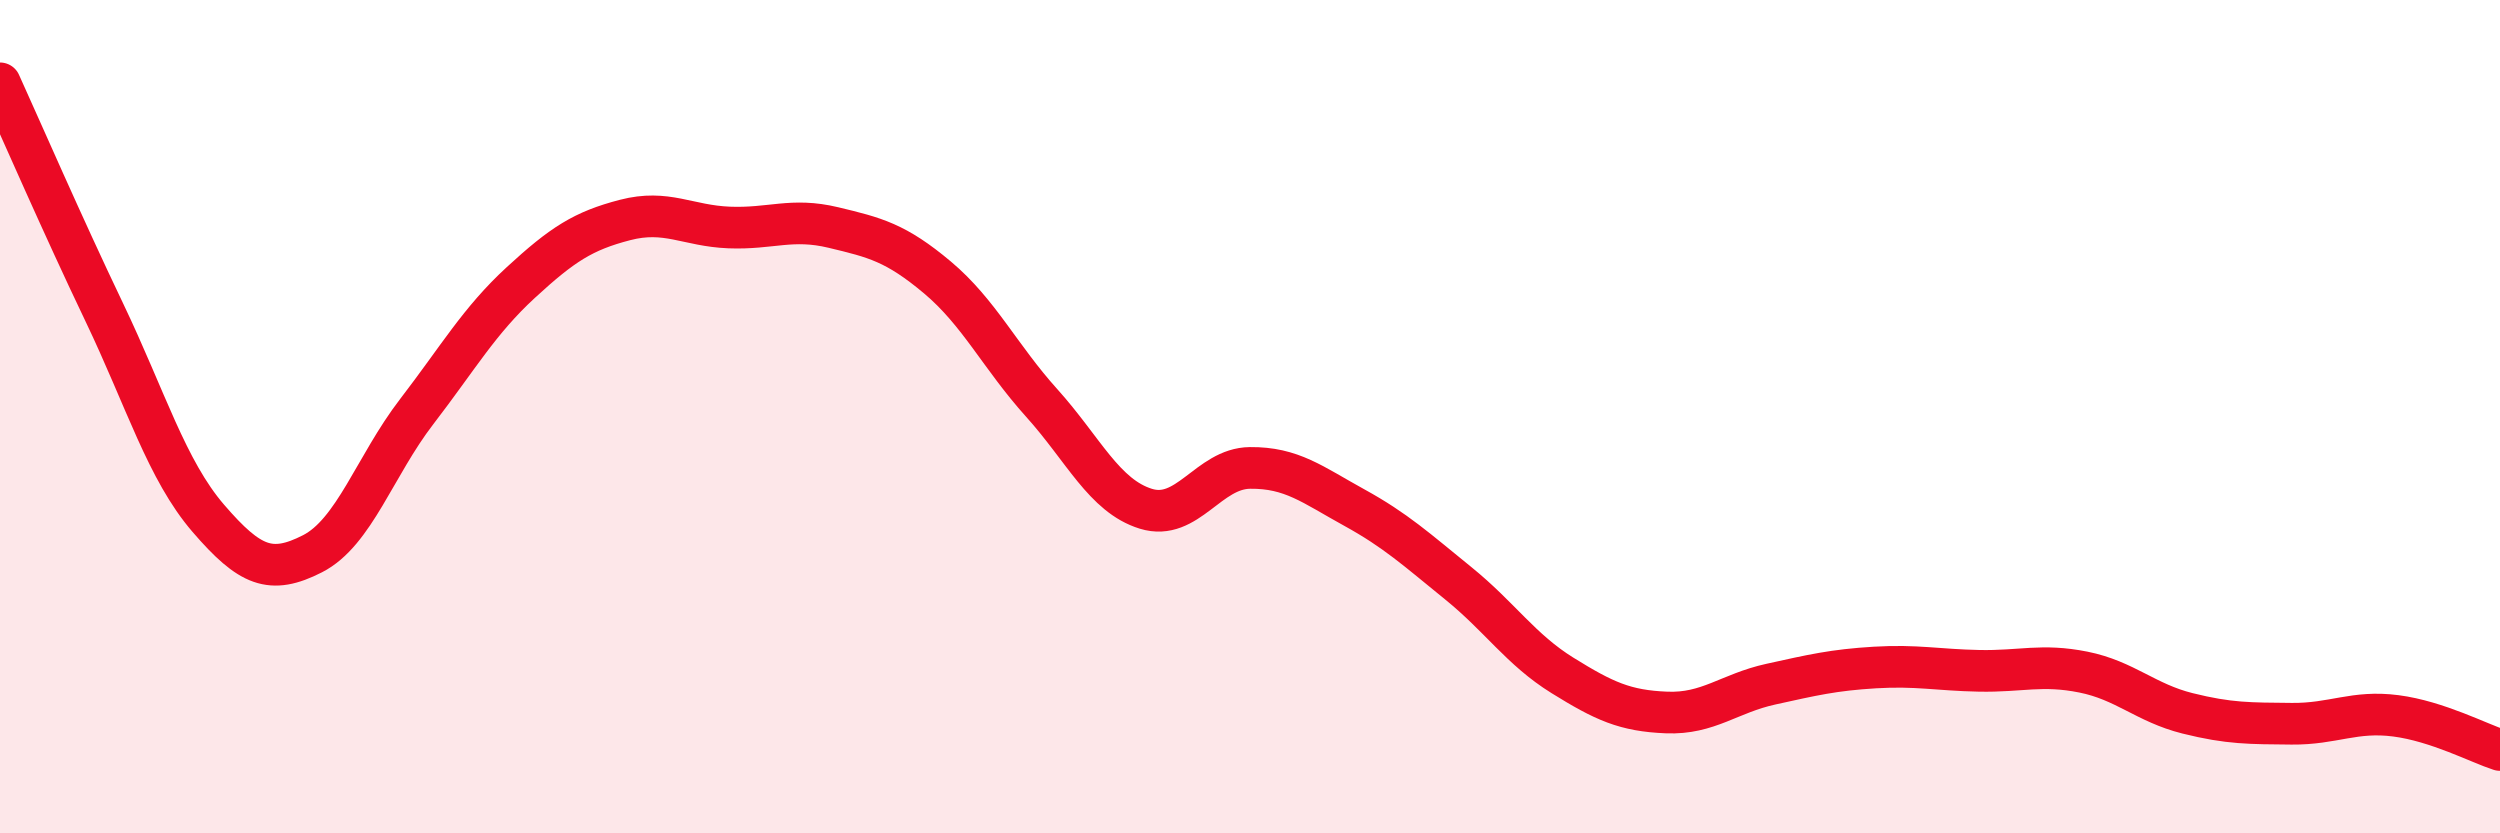
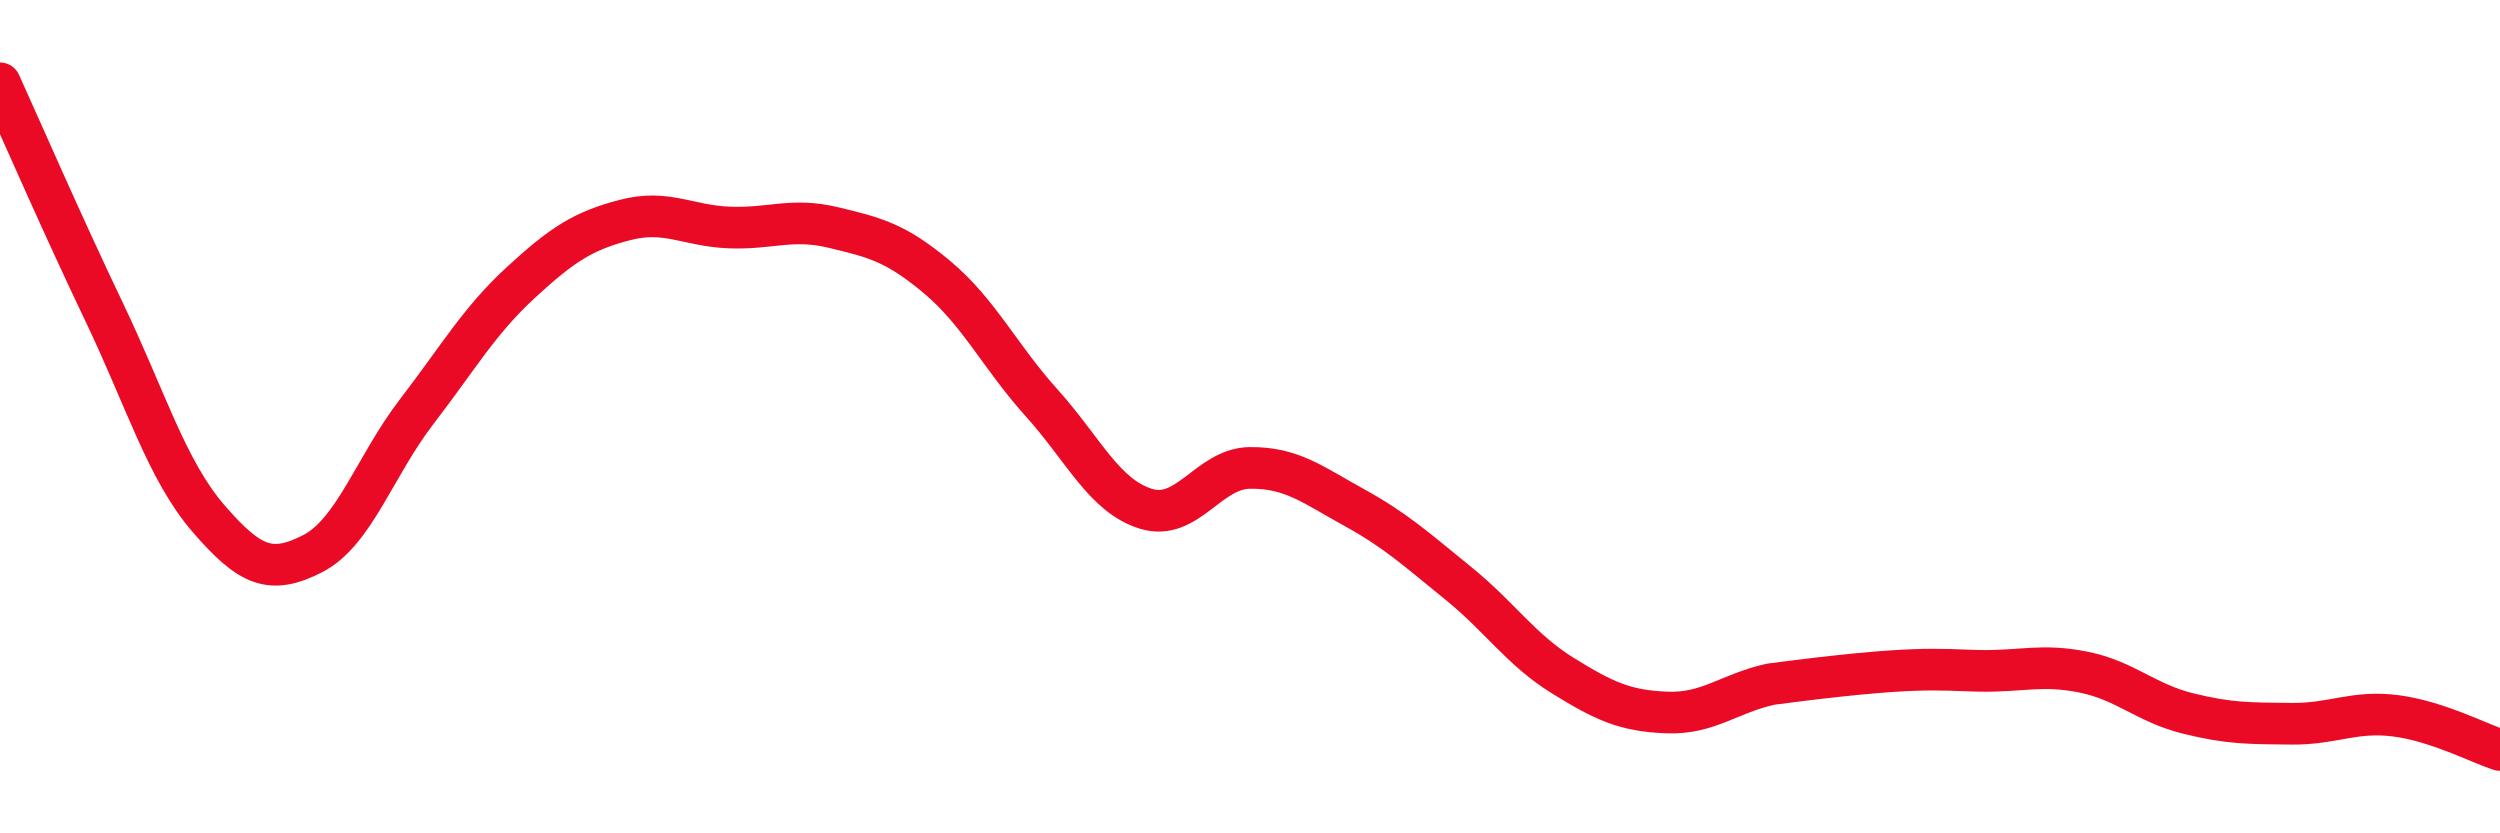
<svg xmlns="http://www.w3.org/2000/svg" width="60" height="20" viewBox="0 0 60 20">
-   <path d="M 0,2 C 0.5,3.1 1.5,5.4 2.5,7.49 C 3.5,9.58 4,11.28 5,12.44 C 6,13.6 6.5,13.8 7.5,13.29 C 8.5,12.78 9,11.18 10,9.88 C 11,8.58 11.5,7.7 12.5,6.78 C 13.5,5.86 14,5.54 15,5.28 C 16,5.02 16.5,5.42 17.5,5.46 C 18.5,5.5 19,5.22 20,5.46 C 21,5.7 21.5,5.82 22.5,6.66 C 23.5,7.5 24,8.56 25,9.67 C 26,10.78 26.5,11.9 27.5,12.21 C 28.5,12.52 29,11.24 30,11.23 C 31,11.22 31.5,11.63 32.5,12.18 C 33.5,12.73 34,13.19 35,14 C 36,14.81 36.5,15.59 37.5,16.21 C 38.5,16.83 39,17.06 40,17.1 C 41,17.14 41.5,16.64 42.5,16.42 C 43.5,16.2 44,16.08 45,16.02 C 46,15.96 46.5,16.08 47.5,16.1 C 48.5,16.12 49,15.93 50,16.13 C 51,16.33 51.5,16.87 52.5,17.12 C 53.5,17.37 54,17.36 55,17.37 C 56,17.38 56.5,17.05 57.5,17.18 C 58.5,17.31 59.5,17.84 60,18L60 20L0 20Z" fill="#EB0A25" opacity="0.1" stroke-linecap="round" stroke-linejoin="round" />
-   <path d="M 0,2 C 0.5,3.1 1.5,5.4 2.5,7.49 C 3.5,9.58 4,11.28 5,12.44 C 6,13.6 6.5,13.8 7.5,13.29 C 8.5,12.78 9,11.18 10,9.88 C 11,8.58 11.5,7.7 12.5,6.78 C 13.5,5.86 14,5.54 15,5.28 C 16,5.02 16.5,5.42 17.5,5.46 C 18.5,5.5 19,5.22 20,5.46 C 21,5.7 21.5,5.82 22.5,6.66 C 23.5,7.5 24,8.56 25,9.67 C 26,10.78 26.5,11.9 27.5,12.21 C 28.5,12.52 29,11.24 30,11.23 C 31,11.22 31.5,11.63 32.5,12.18 C 33.5,12.73 34,13.19 35,14 C 36,14.81 36.5,15.59 37.5,16.21 C 38.5,16.83 39,17.06 40,17.1 C 41,17.14 41.5,16.64 42.5,16.42 C 43.5,16.2 44,16.08 45,16.02 C 46,15.96 46.5,16.08 47.5,16.1 C 48.5,16.12 49,15.93 50,16.13 C 51,16.33 51.5,16.87 52.5,17.12 C 53.5,17.37 54,17.36 55,17.37 C 56,17.38 56.5,17.05 57.5,17.18 C 58.5,17.31 59.5,17.84 60,18" stroke="#EB0A25" stroke-width="1" fill="none" stroke-linecap="round" stroke-linejoin="round" />
+   <path d="M 0,2 C 0.5,3.1 1.5,5.4 2.5,7.49 C 3.5,9.58 4,11.28 5,12.44 C 6,13.6 6.5,13.8 7.5,13.29 C 8.5,12.78 9,11.18 10,9.88 C 11,8.58 11.5,7.7 12.5,6.78 C 13.5,5.86 14,5.54 15,5.28 C 16,5.02 16.5,5.42 17.5,5.46 C 18.5,5.5 19,5.22 20,5.46 C 21,5.7 21.5,5.82 22.5,6.66 C 23.5,7.5 24,8.56 25,9.67 C 26,10.78 26.5,11.9 27.5,12.21 C 28.5,12.52 29,11.24 30,11.23 C 31,11.22 31.5,11.63 32.5,12.18 C 33.5,12.73 34,13.19 35,14 C 36,14.81 36.5,15.59 37.5,16.21 C 38.5,16.83 39,17.06 40,17.1 C 41,17.14 41.5,16.64 42.5,16.42 C 46,15.96 46.5,16.08 47.5,16.1 C 48.5,16.12 49,15.93 50,16.13 C 51,16.33 51.5,16.87 52.5,17.12 C 53.5,17.37 54,17.36 55,17.37 C 56,17.38 56.5,17.05 57.5,17.18 C 58.5,17.31 59.5,17.84 60,18" stroke="#EB0A25" stroke-width="1" fill="none" stroke-linecap="round" stroke-linejoin="round" />
</svg>